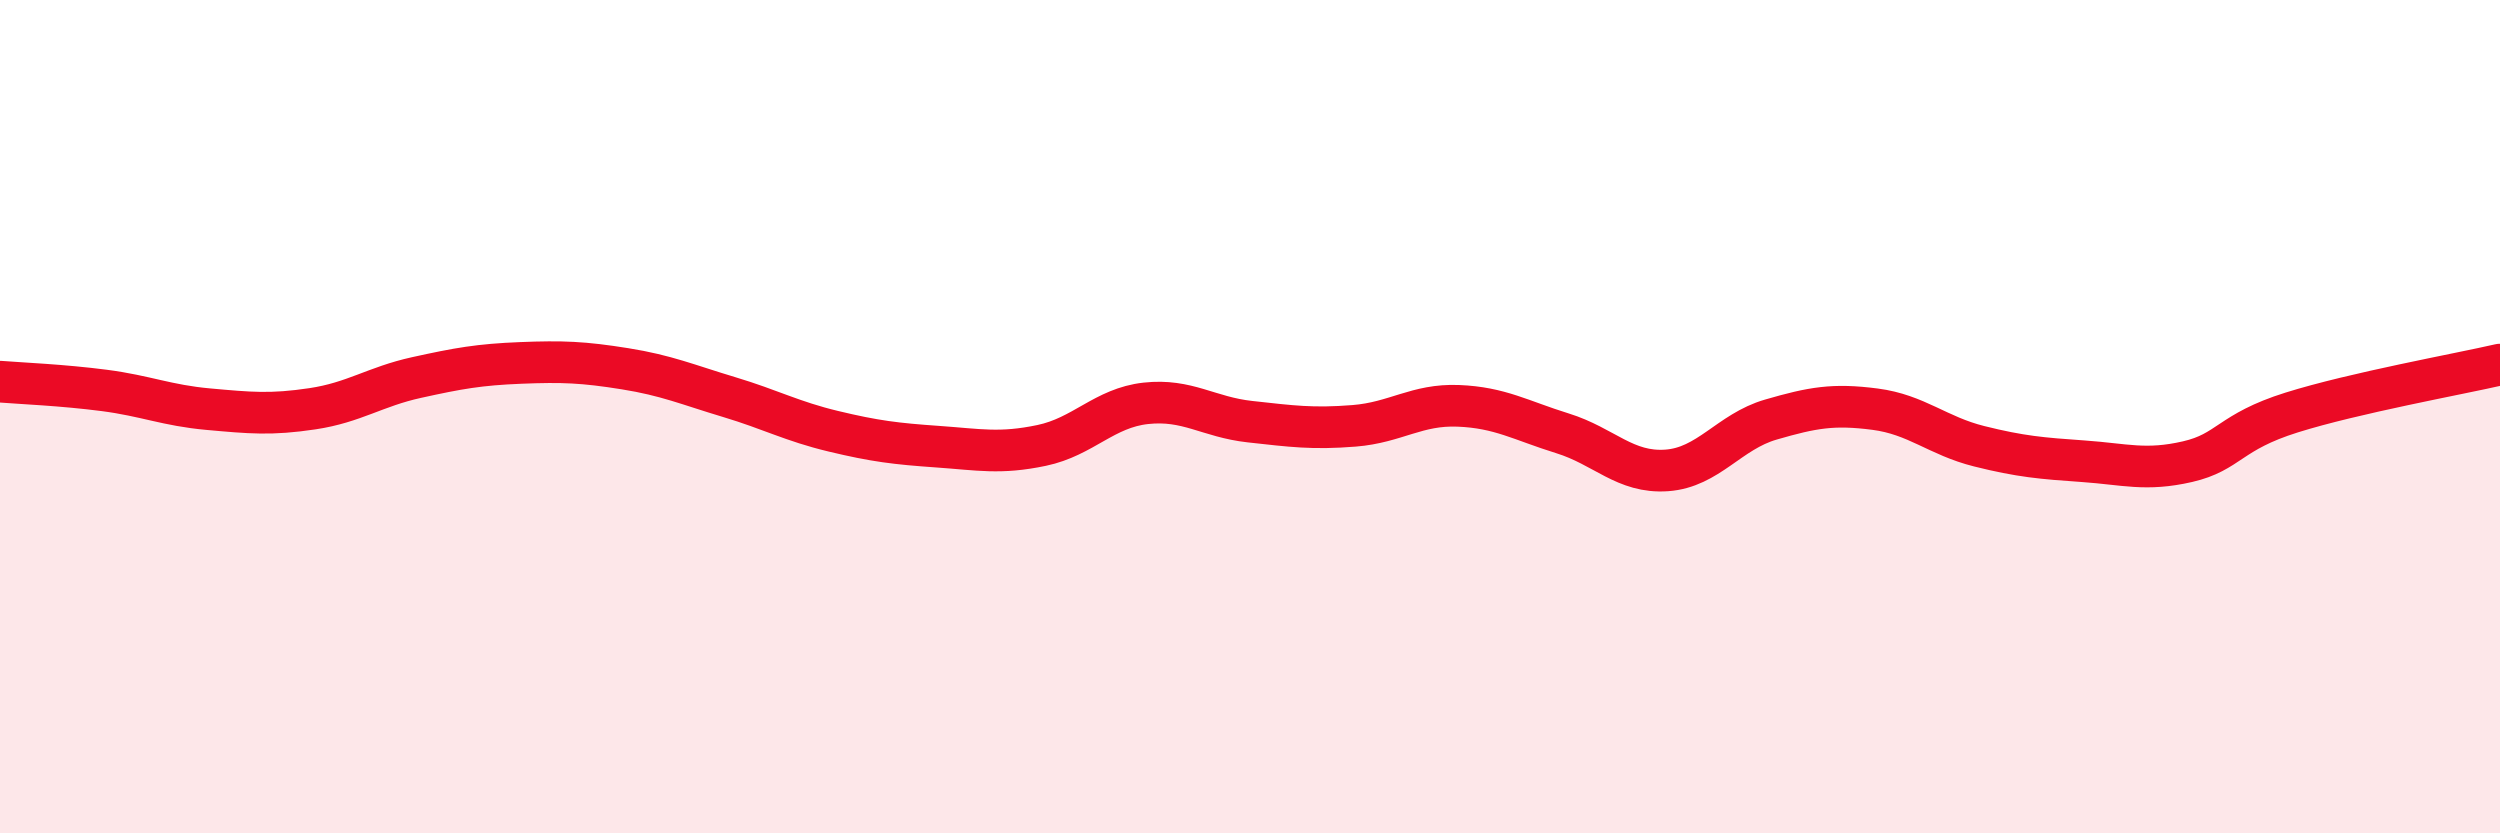
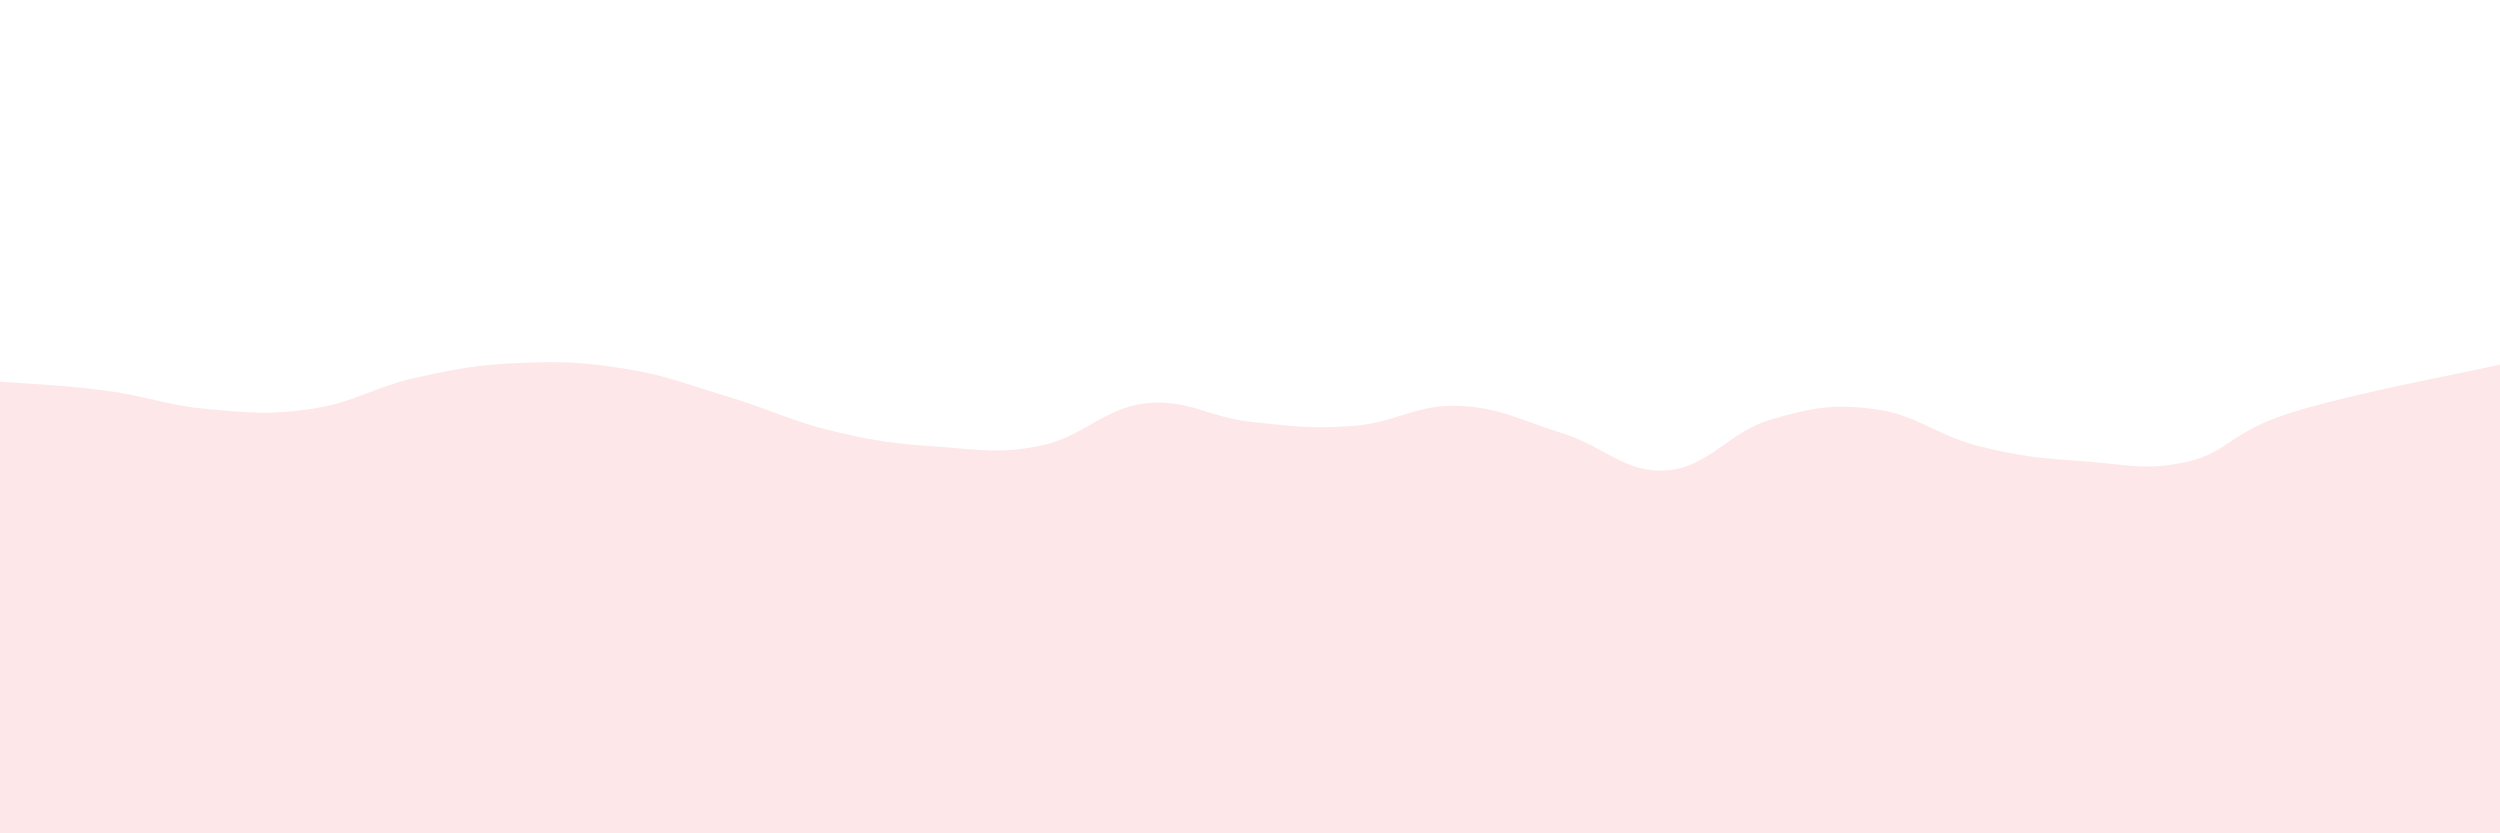
<svg xmlns="http://www.w3.org/2000/svg" width="60" height="20" viewBox="0 0 60 20">
  <path d="M 0,9.16 C 0.5,9.2 1.5,9.24 2.5,9.37 C 3.5,9.5 4,9.73 5,9.82 C 6,9.91 6.5,9.96 7.5,9.81 C 8.5,9.66 9,9.28 10,9.06 C 11,8.84 11.5,8.75 12.5,8.71 C 13.5,8.67 14,8.69 15,8.85 C 16,9.01 16.5,9.23 17.5,9.53 C 18.5,9.83 19,10.11 20,10.35 C 21,10.59 21.5,10.65 22.5,10.72 C 23.5,10.79 24,10.9 25,10.69 C 26,10.48 26.5,9.79 27.5,9.68 C 28.5,9.57 29,10.01 30,10.12 C 31,10.23 31.5,10.3 32.5,10.22 C 33.5,10.14 34,9.7 35,9.74 C 36,9.78 36.5,10.09 37.5,10.4 C 38.5,10.71 39,11.36 40,11.29 C 41,11.22 41.5,10.36 42.5,10.07 C 43.5,9.78 44,9.69 45,9.82 C 46,9.95 46.5,10.46 47.5,10.71 C 48.5,10.96 49,11 50,11.07 C 51,11.14 51.5,11.31 52.5,11.08 C 53.5,10.85 53.5,10.37 55,9.9 C 56.5,9.43 59,8.98 60,8.75L60 20L0 20Z" fill="#EB0A25" opacity="0.1" stroke-linecap="round" stroke-linejoin="round" />
-   <path d="M 0,9.16 C 0.5,9.2 1.5,9.24 2.5,9.37 C 3.5,9.5 4,9.73 5,9.82 C 6,9.91 6.5,9.96 7.5,9.81 C 8.5,9.66 9,9.28 10,9.06 C 11,8.84 11.5,8.75 12.5,8.71 C 13.5,8.67 14,8.69 15,8.85 C 16,9.01 16.5,9.23 17.5,9.53 C 18.5,9.83 19,10.11 20,10.35 C 21,10.59 21.5,10.65 22.5,10.72 C 23.5,10.79 24,10.9 25,10.69 C 26,10.48 26.5,9.79 27.5,9.68 C 28.5,9.57 29,10.01 30,10.12 C 31,10.23 31.5,10.3 32.5,10.22 C 33.5,10.14 34,9.7 35,9.74 C 36,9.78 36.5,10.09 37.5,10.4 C 38.5,10.71 39,11.36 40,11.29 C 41,11.22 41.5,10.36 42.5,10.07 C 43.5,9.78 44,9.69 45,9.82 C 46,9.95 46.5,10.46 47.5,10.71 C 48.5,10.96 49,11 50,11.07 C 51,11.14 51.5,11.31 52.5,11.08 C 53.5,10.85 53.5,10.37 55,9.9 C 56.5,9.43 59,8.98 60,8.75" stroke="#EB0A25" stroke-width="1" fill="none" stroke-linecap="round" stroke-linejoin="round" />
</svg>